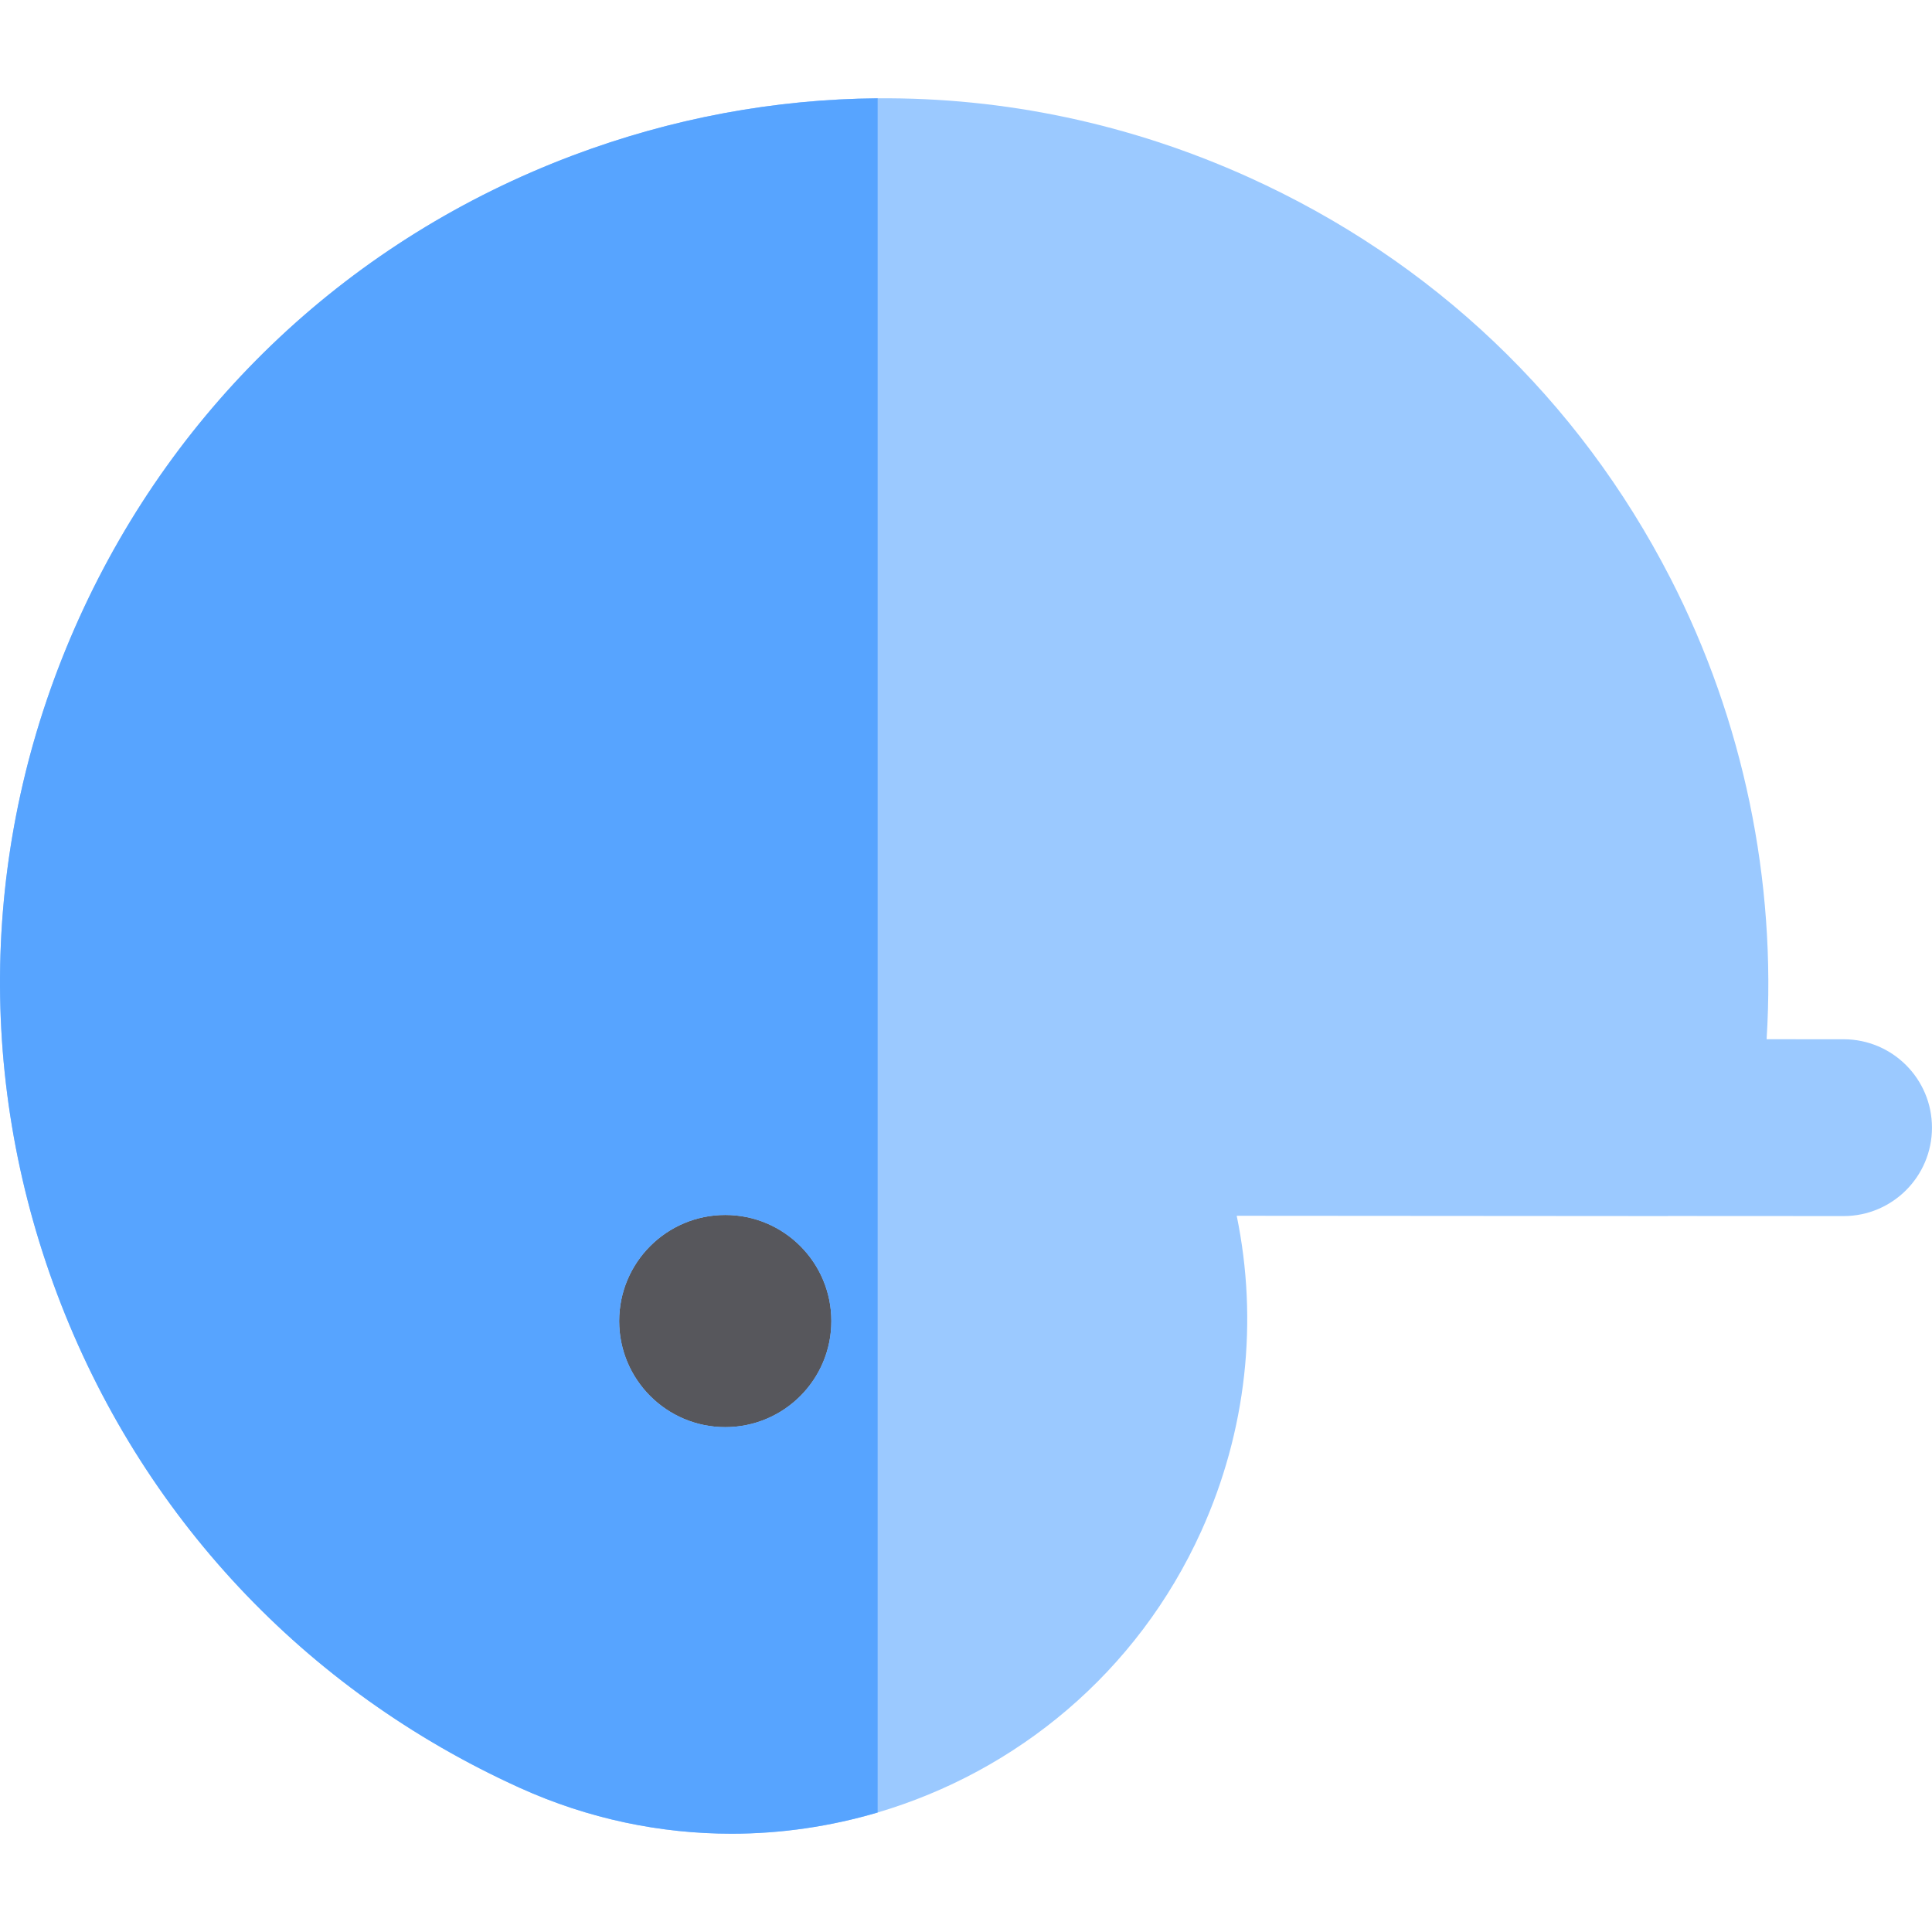
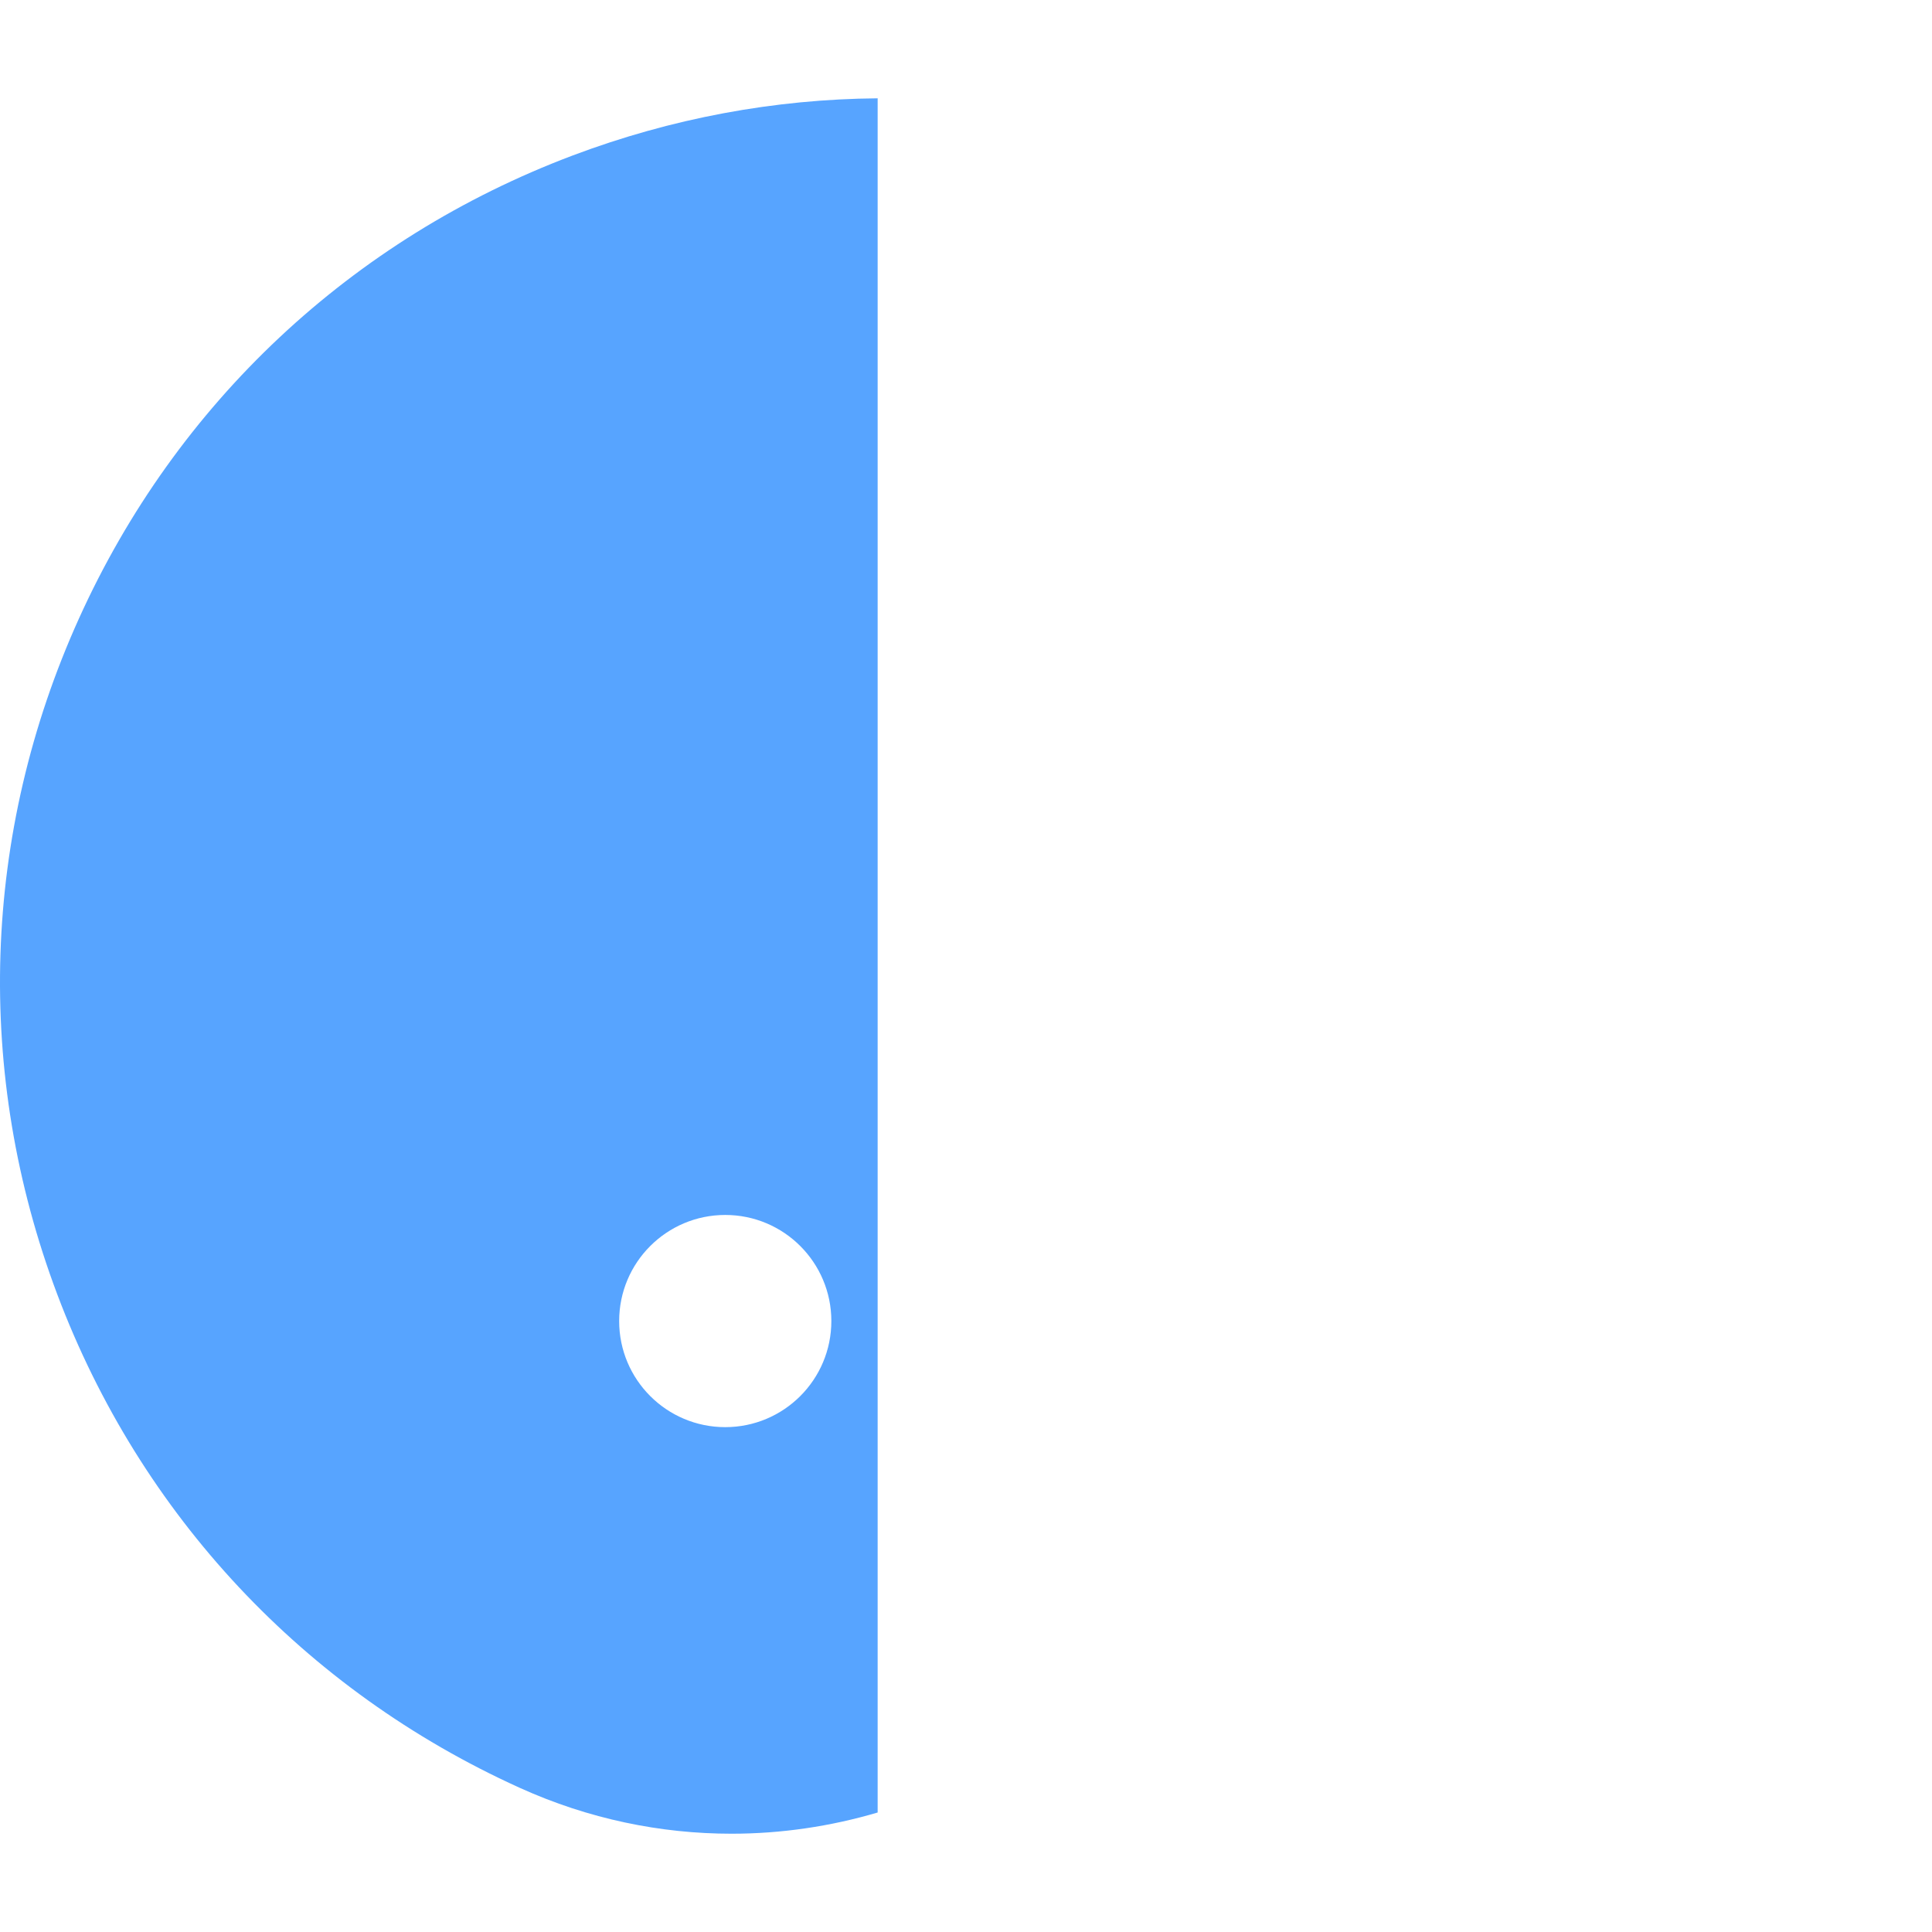
<svg xmlns="http://www.w3.org/2000/svg" height="800px" width="800px" version="1.1" id="Layer_1" viewBox="0 0 512.002 512.002" xml:space="preserve">
-   <path style="fill:#9BC9FF;" d="M488.583,275.416l-20.412-0.011c2.634-41.954-6.122-84.47-25.486-122.168  C418.295,105.763,379.65,69.02,330.926,46.98c-31.42-14.214-64.853-21.2-98.339-20.926c-0.003,0-0.006,0-0.009,0  c-1.653,0.014-3.305,0.047-4.959,0.095c-0.091,0.002-0.18,0.005-0.27,0.008c-1.618,0.05-3.235,0.117-4.853,0.2  c-0.108,0.005-0.214,0.011-0.322,0.017c-1.623,0.086-3.246,0.187-4.867,0.309c-0.062,0.005-0.123,0.009-0.186,0.016  c-8.227,0.619-16.437,1.678-24.605,3.179c-0.287,0.053-0.576,0.1-0.864,0.155c-1.211,0.228-2.42,0.472-3.627,0.719  c-0.595,0.122-1.19,0.239-1.784,0.366c-1.07,0.226-2.138,0.467-3.207,0.709c-0.736,0.167-1.473,0.334-2.209,0.508  c-0.981,0.233-1.959,0.473-2.938,0.719c-0.829,0.208-1.657,0.42-2.485,0.636c-0.908,0.239-1.815,0.48-2.723,0.729  c-0.906,0.248-1.812,0.506-2.716,0.767c-0.84,0.242-1.681,0.483-2.521,0.734c-0.99,0.297-1.979,0.606-2.968,0.917  c-0.759,0.239-1.518,0.472-2.276,0.719c-1.136,0.369-2.266,0.754-3.399,1.142c-0.612,0.209-1.228,0.411-1.838,0.625  c-1.748,0.614-3.491,1.245-5.231,1.899c-18.293,6.898-35.406,15.893-51.078,26.743c-3.133,2.17-6.211,4.414-9.227,6.729  c-13.575,10.422-25.94,22.305-36.902,35.47c-13.399,16.092-24.706,34.099-33.572,53.696C13.698,179.89,8.323,196.448,4.833,213.27  c-2.713,13.083-4.286,26.326-4.713,39.606c-0.061,1.898-0.098,3.796-0.112,5.694c-0.028,3.796,0.036,7.595,0.195,11.392  c0.08,1.898,0.183,3.796,0.308,5.694c0.251,3.794,0.598,7.587,1.037,11.373c0.22,1.893,0.464,3.785,0.729,5.675  c0.308,2.177,0.654,4.35,1.025,6.523c2.518,14.798,6.471,29.464,11.885,43.824c1.378,3.654,2.838,7.26,4.381,10.817  c0.772,1.779,1.564,3.546,2.376,5.298c1.624,3.508,3.329,6.965,5.112,10.37c0.892,1.703,1.803,3.391,2.734,5.067  c1.862,3.352,3.802,6.651,5.817,9.894c1.007,1.621,2.034,3.23,3.08,4.823c2.092,3.188,4.256,6.318,6.495,9.391  c5.597,7.68,11.649,14.995,18.127,21.912c5.183,5.533,10.637,10.811,16.348,15.817c5.711,5.006,11.679,9.741,17.887,14.188  c2.579,1.848,5.211,3.633,7.873,5.38c10.15,6.66,20.879,12.593,32.146,17.705c0.087,0.039,0.175,0.081,0.264,0.12  c18.188,8.227,37.251,12.121,56.025,12.121c1.64,0,3.279-0.031,4.914-0.089c0.306-0.011,0.612-0.036,0.918-0.048  c1.334-0.058,2.666-0.122,3.994-0.219c0.251-0.017,0.5-0.047,0.75-0.067c1.385-0.108,2.771-0.228,4.15-0.378  c0.162-0.017,0.322-0.042,0.484-0.061c1.471-0.166,2.938-0.348,4.402-0.561c0.061-0.009,0.122-0.02,0.184-0.03  c6.414-0.942,12.741-2.338,18.936-4.167h0.002c36.751-10.853,68.771-36.995,85.765-74.561c12.027-26.584,15.133-55.728,9.395-83.578  l113.947,0.081c0.006,0,0.011,0,0.017,0c0.187,0,0.372-0.02,0.558-0.025l46.29,0.025c0.005,0,0.008,0,0.012,0  c12.933,0,23.422-10.483,23.43-23.418C512.008,285.919,501.522,275.424,488.583,275.416z" />
-   <circle style="fill:#57575C;" cx="192.205" cy="350.094" r="28.116" />
  <path style="fill:#57A4FF;" d="M151.732,41.218C93.185,63.293,46.74,106.847,20.948,163.857  C-4.84,220.864-6.887,284.502,15.188,343.049c22.04,58.458,65.495,104.853,122.376,130.665c0.087,0.039,0.175,0.081,0.264,0.12  c18.188,8.227,37.251,12.121,56.025,12.121c13.191,0,26.236-1.931,38.735-5.622V26.054C205.315,26.277,178.011,31.31,151.732,41.218  z M192.201,378.21c-15.528,0-28.116-12.587-28.116-28.116c0-15.528,12.588-28.116,28.116-28.116s28.116,12.588,28.116,28.116  C220.317,365.623,207.729,378.21,192.201,378.21z" />
</svg>